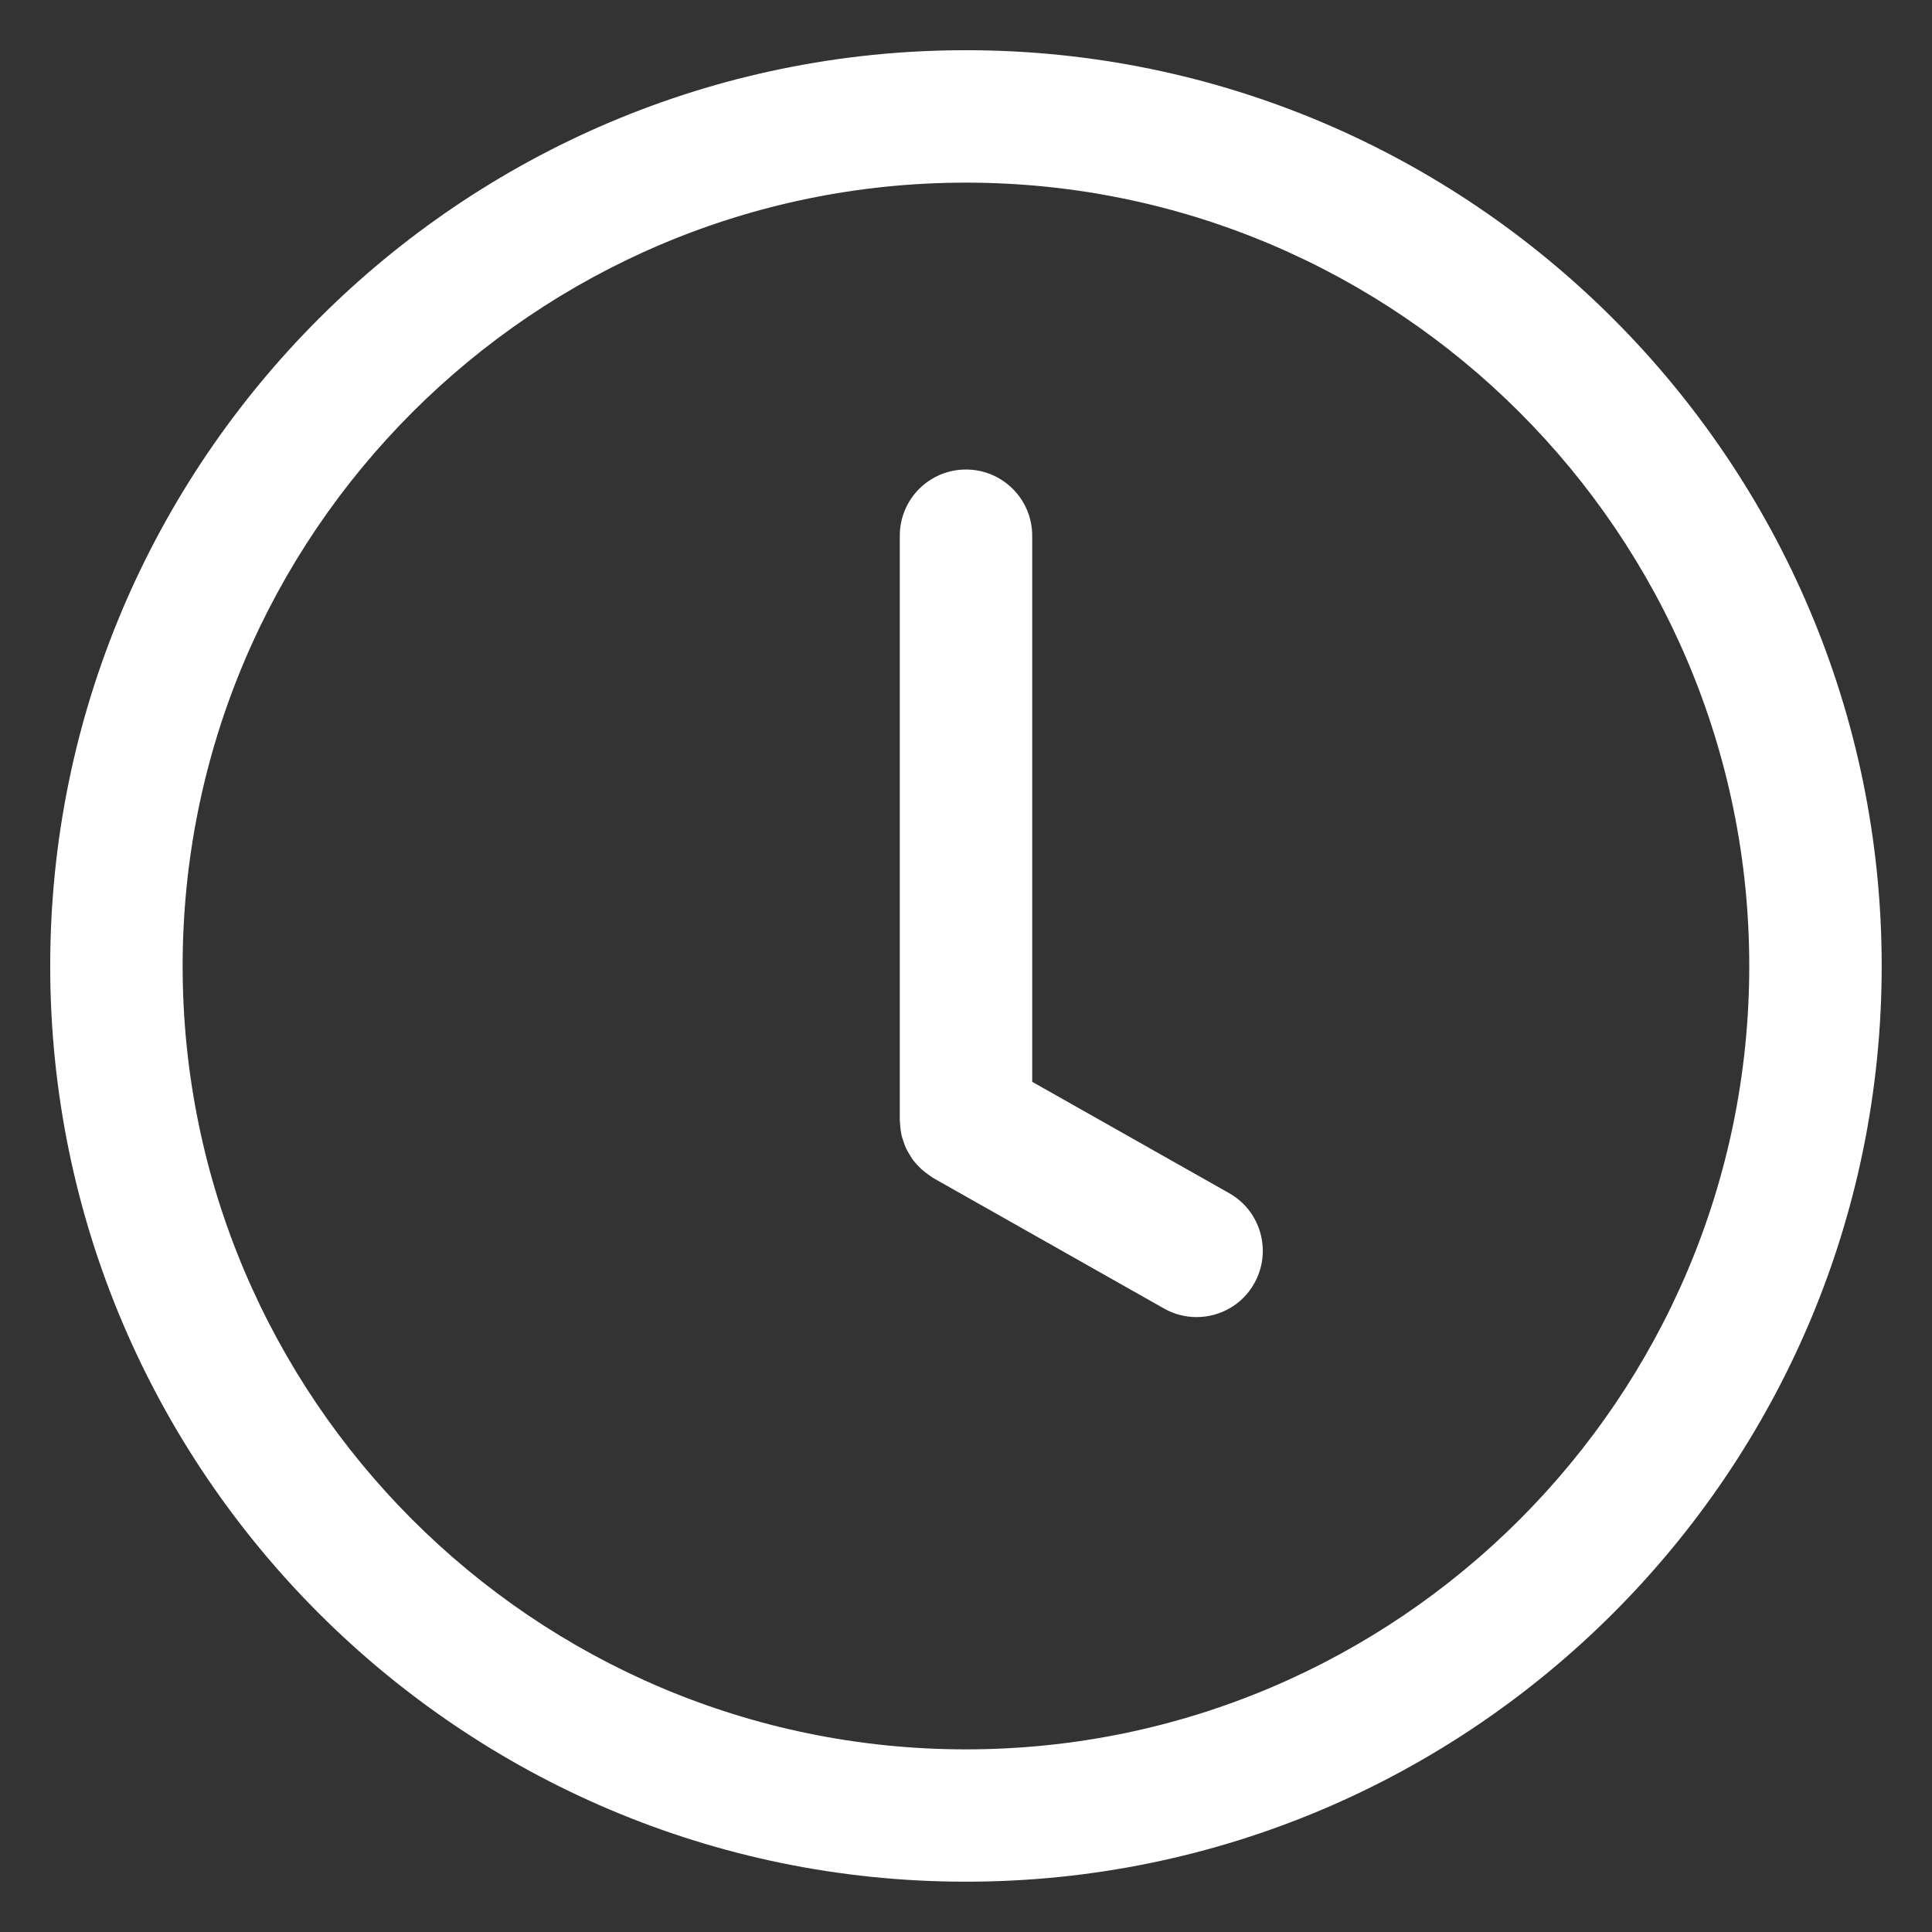
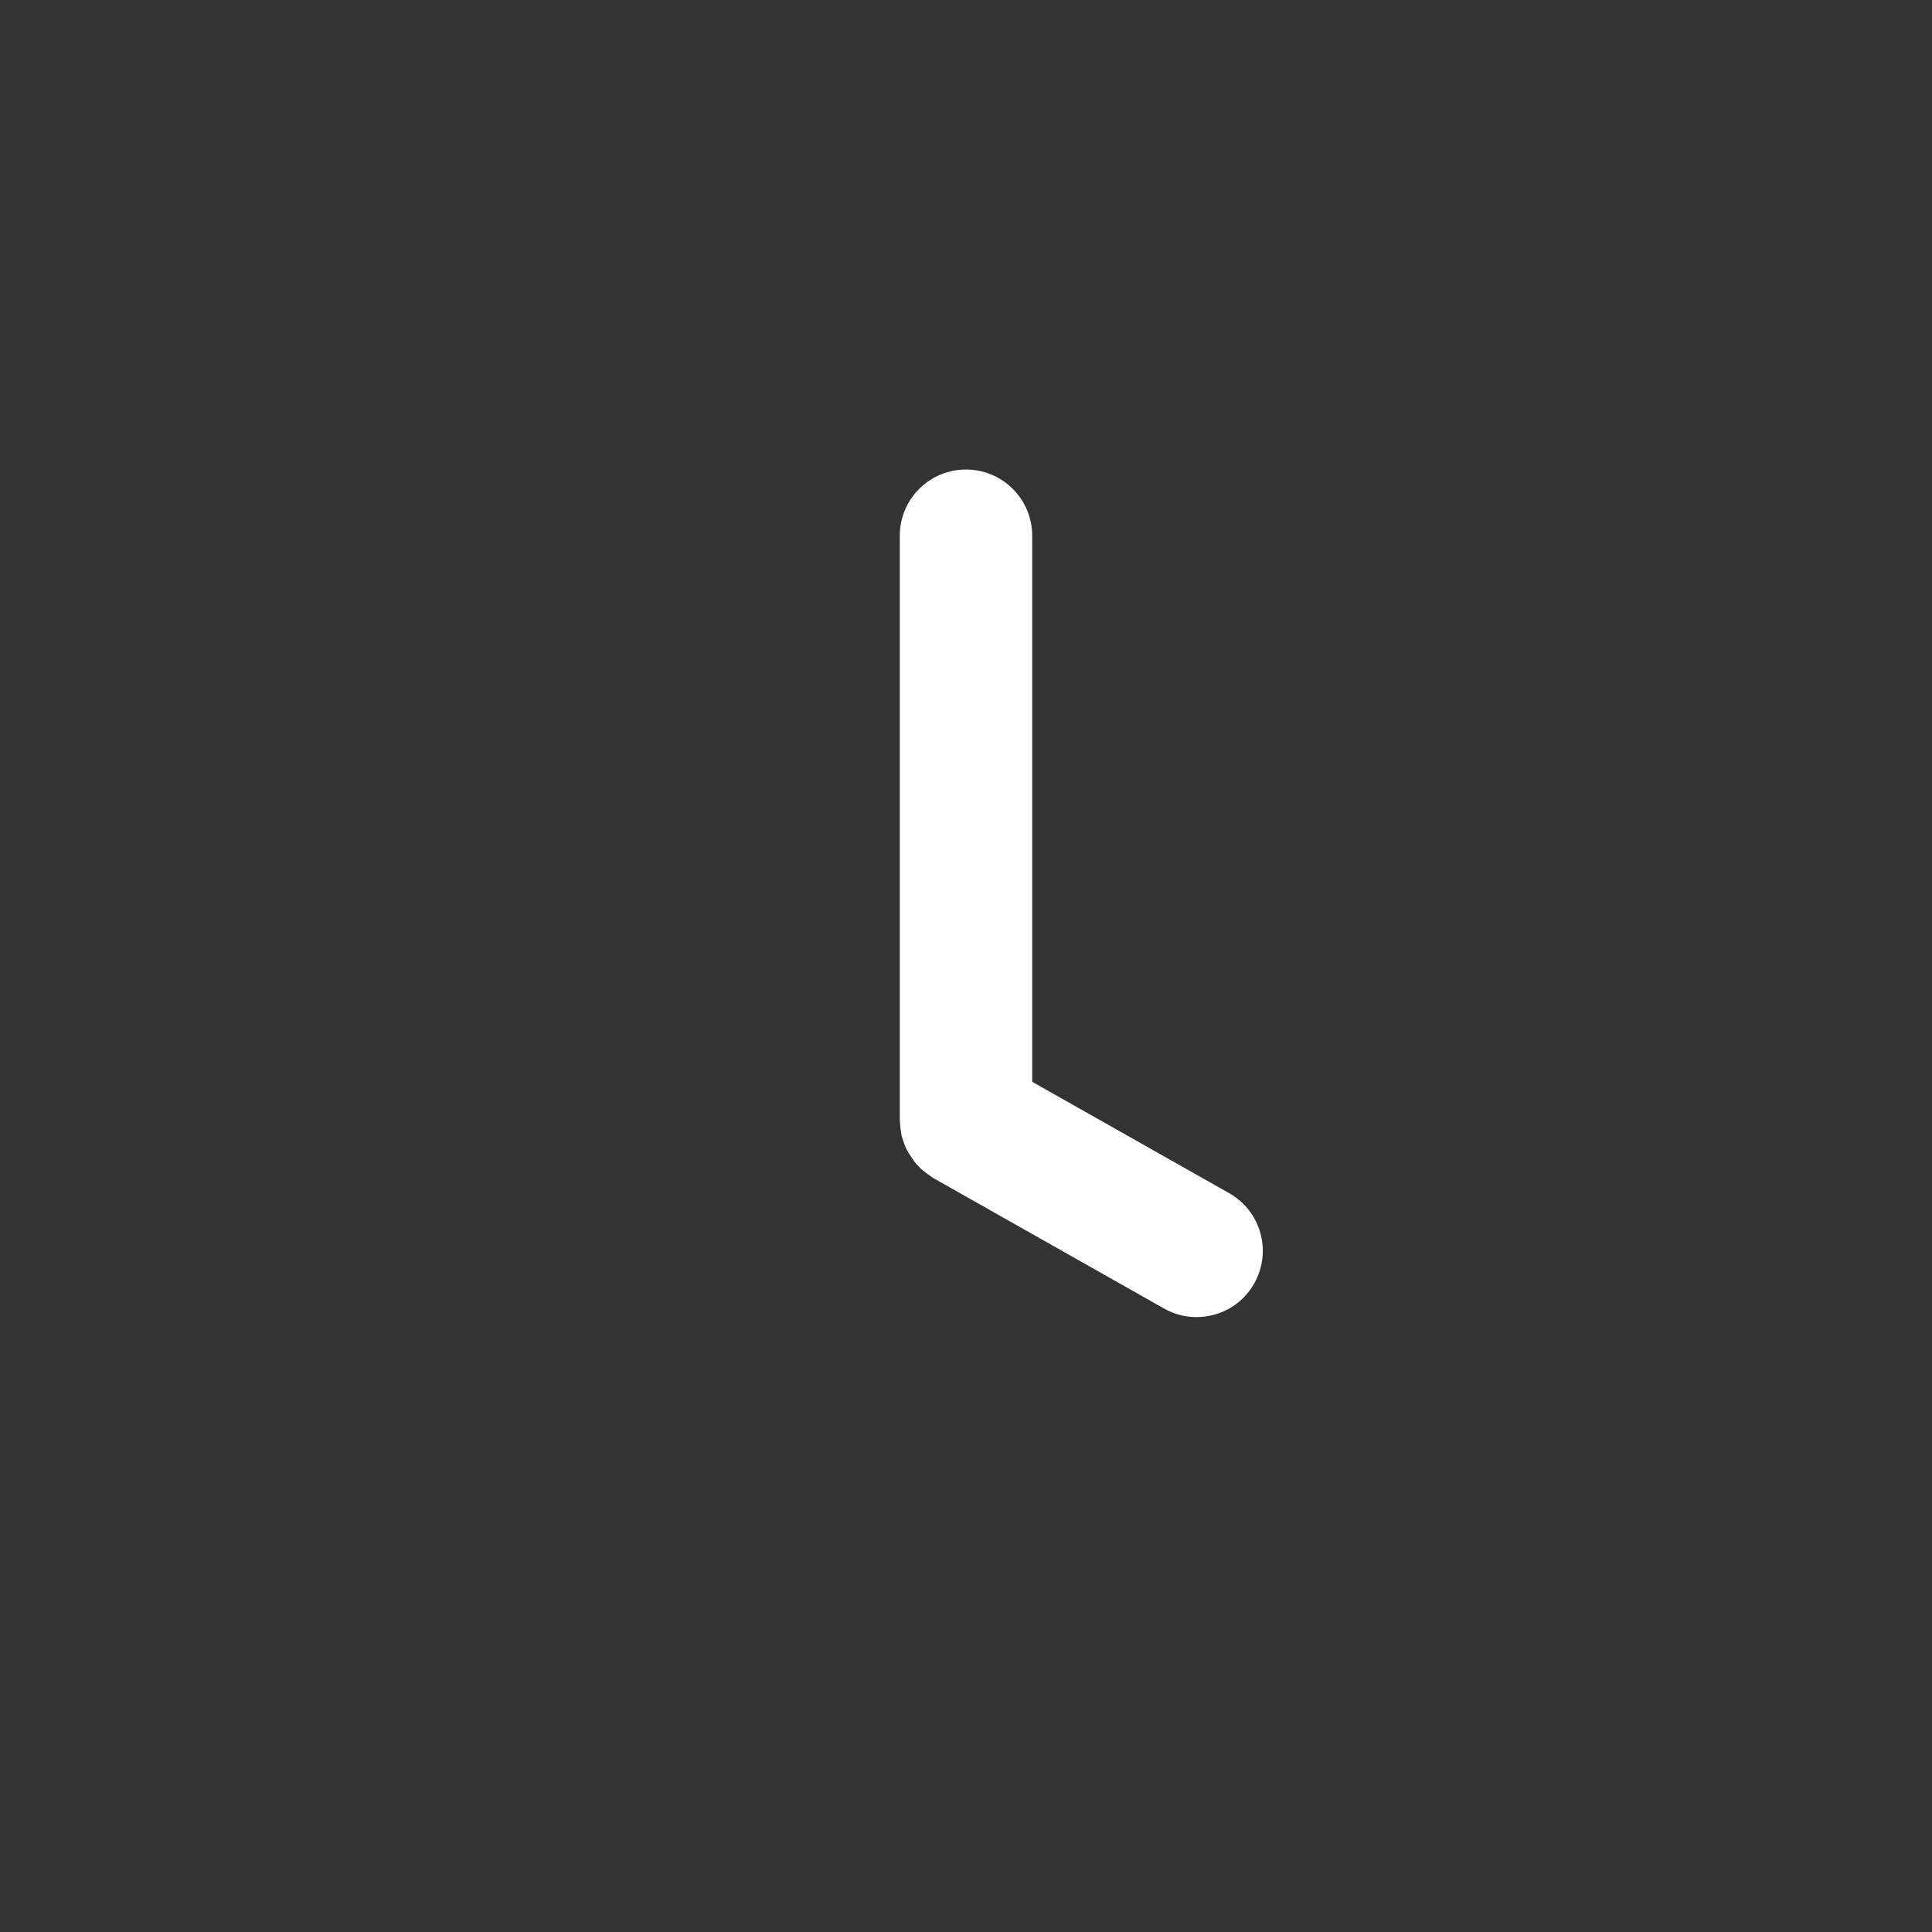
<svg xmlns="http://www.w3.org/2000/svg" width="100" zoomAndPan="magnify" viewBox="0 0 75 75" height="100" preserveAspectRatio="xMidYMid meet" version="1.0">
  <rect x="0" y="0" width="75" height="75" fill="#333333" stroke="none" />
  <defs>
    <clipPath id="0ec063170b">
-       <path d="M 1.949 1.949 L 73.199 1.949 L 73.199 73.199 L 1.949 73.199 Z M 1.949 1.949 " clip-rule="nonzero" />
-     </clipPath>
+       </clipPath>
  </defs>
  <g clip-path="url(#0ec063170b)">
-     <path fill="#ffffff" d="M 37.496 1.949 C 17.895 1.949 1.949 17.898 1.949 37.5 C 1.949 57.102 17.895 73.047 37.496 73.047 C 57.102 73.047 73.047 57.102 73.047 37.5 C 73.047 17.898 57.102 1.949 37.496 1.949 Z M 37.496 67.91 C 20.73 67.91 7.09 54.266 7.09 37.5 C 7.09 20.73 20.73 7.09 37.496 7.09 C 54.266 7.09 67.906 20.73 67.906 37.5 C 67.906 54.266 54.266 67.91 37.496 67.91 Z M 37.496 67.91 " fill-opacity="1" fill-rule="nonzero" />
-   </g>
-   <path fill="#ffffff" d="M 47.719 46.32 L 40.07 41.996 L 40.07 20.797 C 40.07 19.375 38.918 18.227 37.5 18.227 C 36.078 18.227 34.93 19.375 34.93 20.797 L 34.93 43.496 C 34.93 43.523 34.938 43.555 34.938 43.582 C 34.941 43.68 34.953 43.777 34.965 43.875 C 34.977 43.949 34.988 44.023 35.004 44.094 C 35.027 44.18 35.055 44.262 35.086 44.348 C 35.109 44.422 35.137 44.496 35.168 44.566 C 35.203 44.645 35.25 44.719 35.293 44.793 C 35.332 44.859 35.371 44.926 35.414 44.992 C 35.469 45.062 35.523 45.129 35.582 45.195 C 35.637 45.25 35.688 45.312 35.746 45.363 C 35.805 45.422 35.871 45.473 35.938 45.523 C 36.008 45.578 36.078 45.629 36.152 45.676 C 36.184 45.695 36.203 45.719 36.234 45.734 L 45.188 50.797 C 45.586 51.023 46.023 51.129 46.449 51.129 C 47.348 51.129 48.219 50.66 48.688 49.824 C 49.387 48.586 48.953 47.02 47.719 46.32 Z M 47.719 46.32 " fill-opacity="1" fill-rule="nonzero" />
+     </g>
+   <path fill="#ffffff" d="M 47.719 46.32 L 40.07 41.996 L 40.07 20.797 C 40.07 19.375 38.918 18.227 37.5 18.227 C 36.078 18.227 34.93 19.375 34.93 20.797 L 34.93 43.496 C 34.93 43.523 34.938 43.555 34.938 43.582 C 34.941 43.68 34.953 43.777 34.965 43.875 C 34.977 43.949 34.988 44.023 35.004 44.094 C 35.027 44.18 35.055 44.262 35.086 44.348 C 35.109 44.422 35.137 44.496 35.168 44.566 C 35.203 44.645 35.25 44.719 35.293 44.793 C 35.469 45.062 35.523 45.129 35.582 45.195 C 35.637 45.25 35.688 45.312 35.746 45.363 C 35.805 45.422 35.871 45.473 35.938 45.523 C 36.008 45.578 36.078 45.629 36.152 45.676 C 36.184 45.695 36.203 45.719 36.234 45.734 L 45.188 50.797 C 45.586 51.023 46.023 51.129 46.449 51.129 C 47.348 51.129 48.219 50.66 48.688 49.824 C 49.387 48.586 48.953 47.02 47.719 46.32 Z M 47.719 46.32 " fill-opacity="1" fill-rule="nonzero" />
</svg>